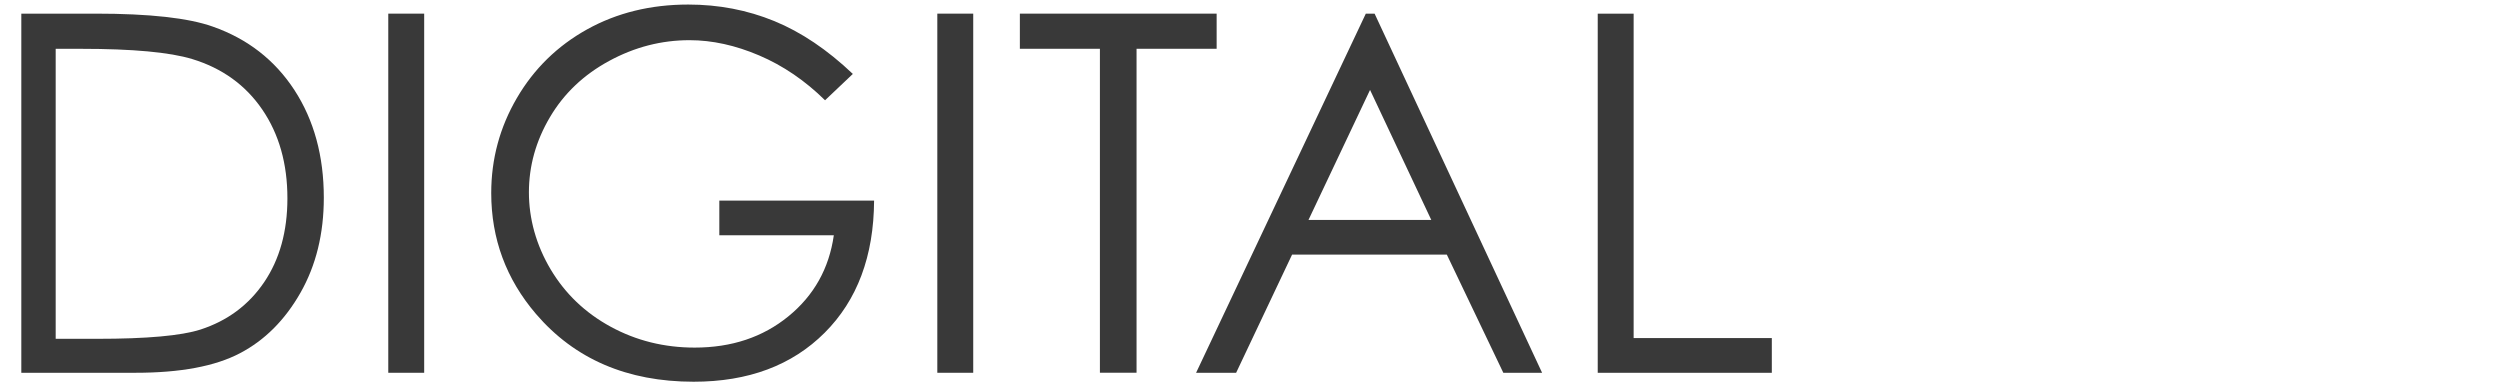
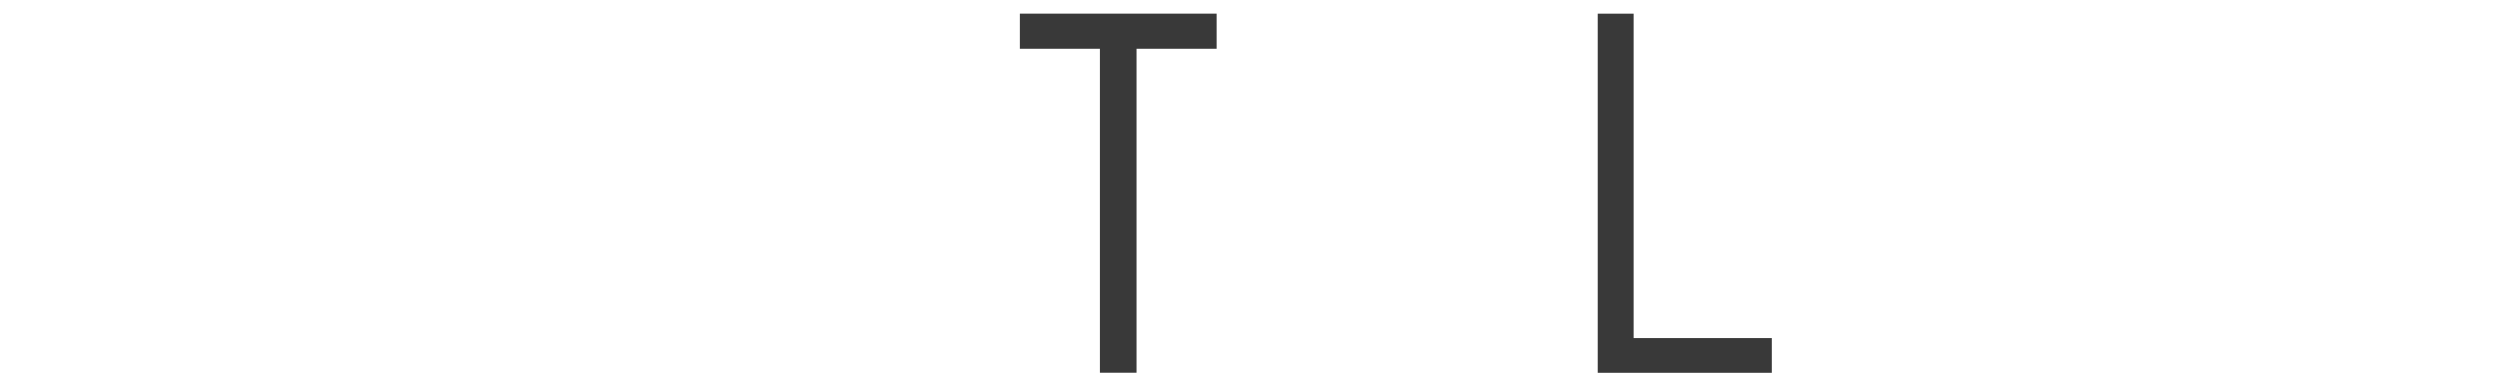
<svg xmlns="http://www.w3.org/2000/svg" id="_枠" data-name="枠" viewBox="0 0 550 85">
  <defs>
    <style>
      .cls-1 {
        fill: #393939;
      }
    </style>
  </defs>
-   <path class="cls-1" d="M4.69,82V3h16.38c11.82,0,20.39.95,25.73,2.85,7.66,2.69,13.65,7.34,17.97,13.96,4.31,6.62,6.47,14.52,6.47,23.69,0,7.91-1.71,14.88-5.13,20.89-3.42,6.02-7.86,10.46-13.32,13.32-5.46,2.87-13.11,4.3-22.96,4.3H4.69ZM12.26,74.54h9.13c10.92,0,18.49-.68,22.72-2.04,5.94-1.93,10.62-5.41,14.02-10.44,3.4-5.03,5.1-11.17,5.1-18.43,0-7.62-1.84-14.13-5.53-19.53-3.69-5.4-8.83-9.1-15.42-11.11-4.94-1.5-13.09-2.25-24.44-2.25h-5.59v63.81Z" />
-   <path class="cls-1" d="M85.42,3h7.9v79.01h-7.9V3Z" />
-   <path class="cls-1" d="M187.63,16.26l-6.12,5.8c-4.4-4.33-9.23-7.62-14.48-9.86-5.25-2.24-10.36-3.36-15.33-3.36-6.2,0-12.09,1.52-17.7,4.57-5.6,3.04-9.95,7.17-13.02,12.38-3.08,5.21-4.62,10.72-4.62,16.52s1.59,11.59,4.78,16.95c3.19,5.35,7.59,9.56,13.21,12.62,5.62,3.06,11.78,4.59,18.48,4.59,8.13,0,15-2.29,20.62-6.88,5.62-4.58,8.95-10.53,9.99-17.83h-25.19v-7.63h34.05c-.07,12.21-3.7,21.91-10.88,29.08s-16.78,10.77-28.82,10.77c-14.61,0-26.18-4.98-34.7-14.93-6.55-7.66-9.83-16.52-9.83-26.59,0-7.48,1.88-14.45,5.64-20.89s8.92-11.48,15.47-15.12c6.55-3.63,13.96-5.45,22.24-5.45,6.7,0,13,1.21,18.91,3.63s11.67,6.29,17.29,11.63Z" />
-   <path class="cls-1" d="M206.21,3h7.9v79.01h-7.9V3Z" />
  <path class="cls-1" d="M224.37,10.73V3h43.29v7.73h-17.62v71.27h-8.06V10.73h-17.62Z" />
-   <path class="cls-1" d="M302.41,3l36.85,79.01h-8.53l-12.43-26h-34.04l-12.31,26h-8.81L300.48,3h1.93ZM301.41,19.78l-13.54,28.6h27.01l-13.47-28.6Z" />
  <path class="cls-1" d="M351.5,3h7.9v71.38h30.4v7.63h-38.3V3Z" />
</svg>